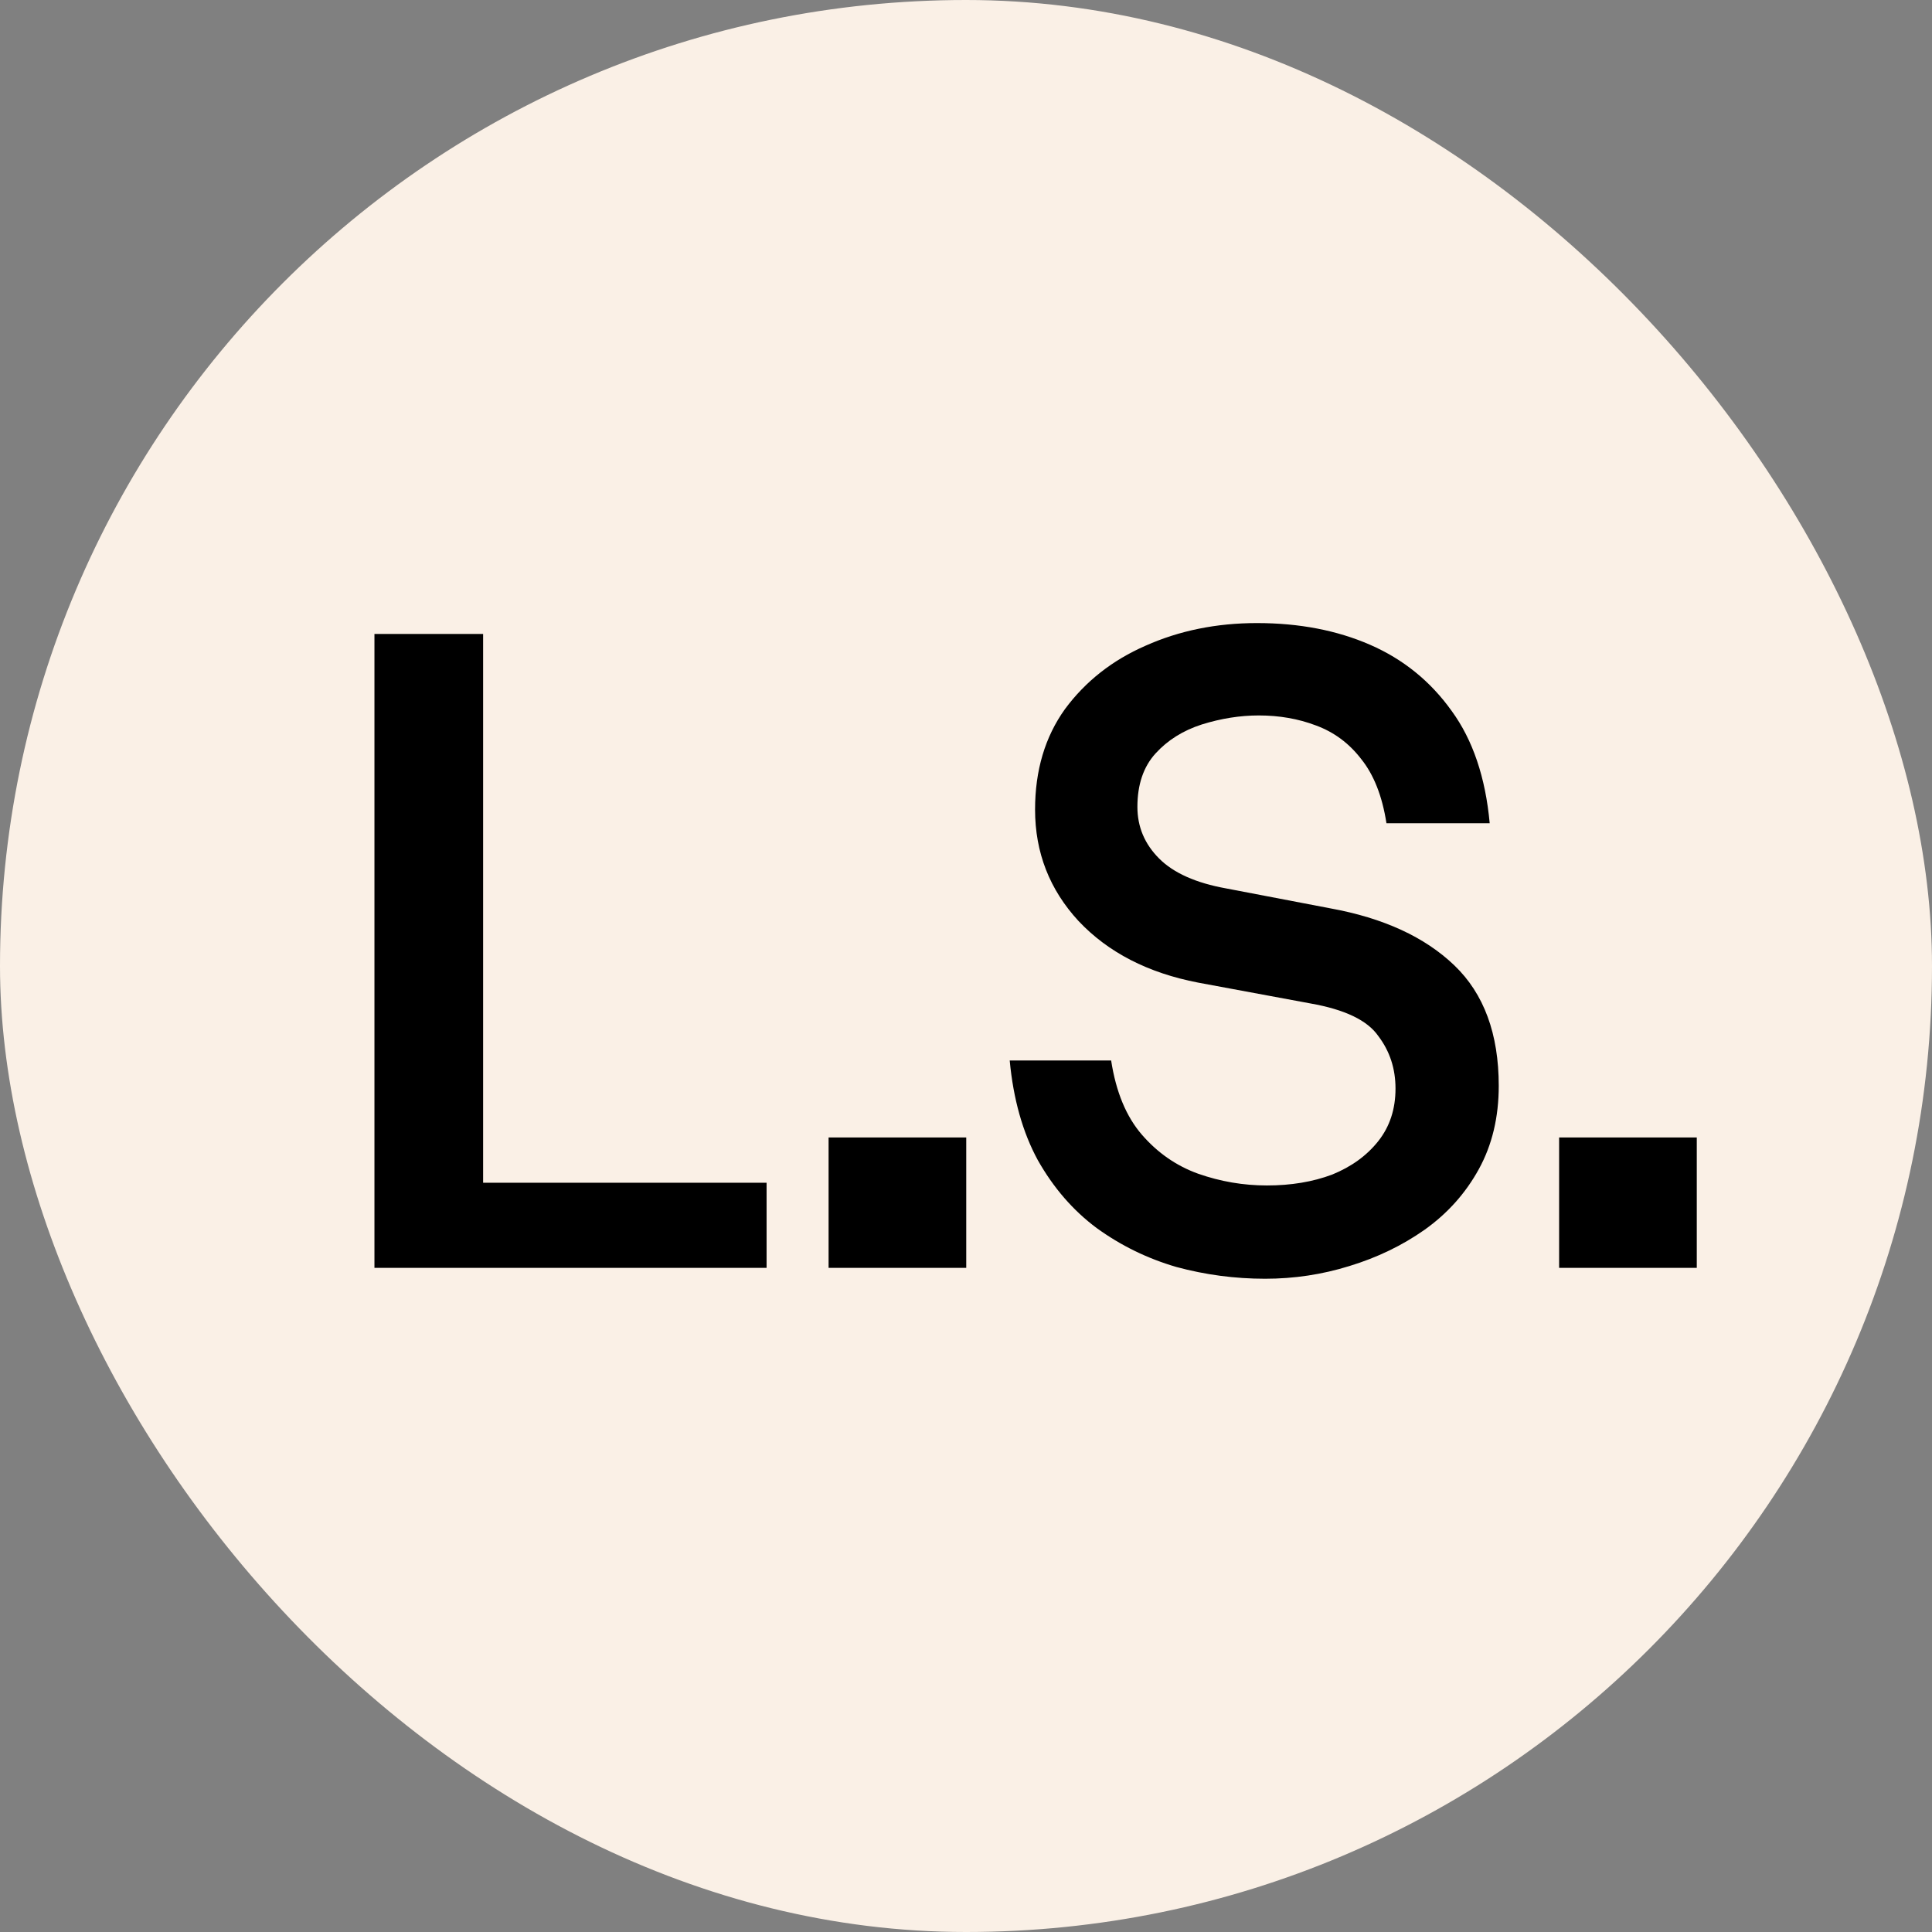
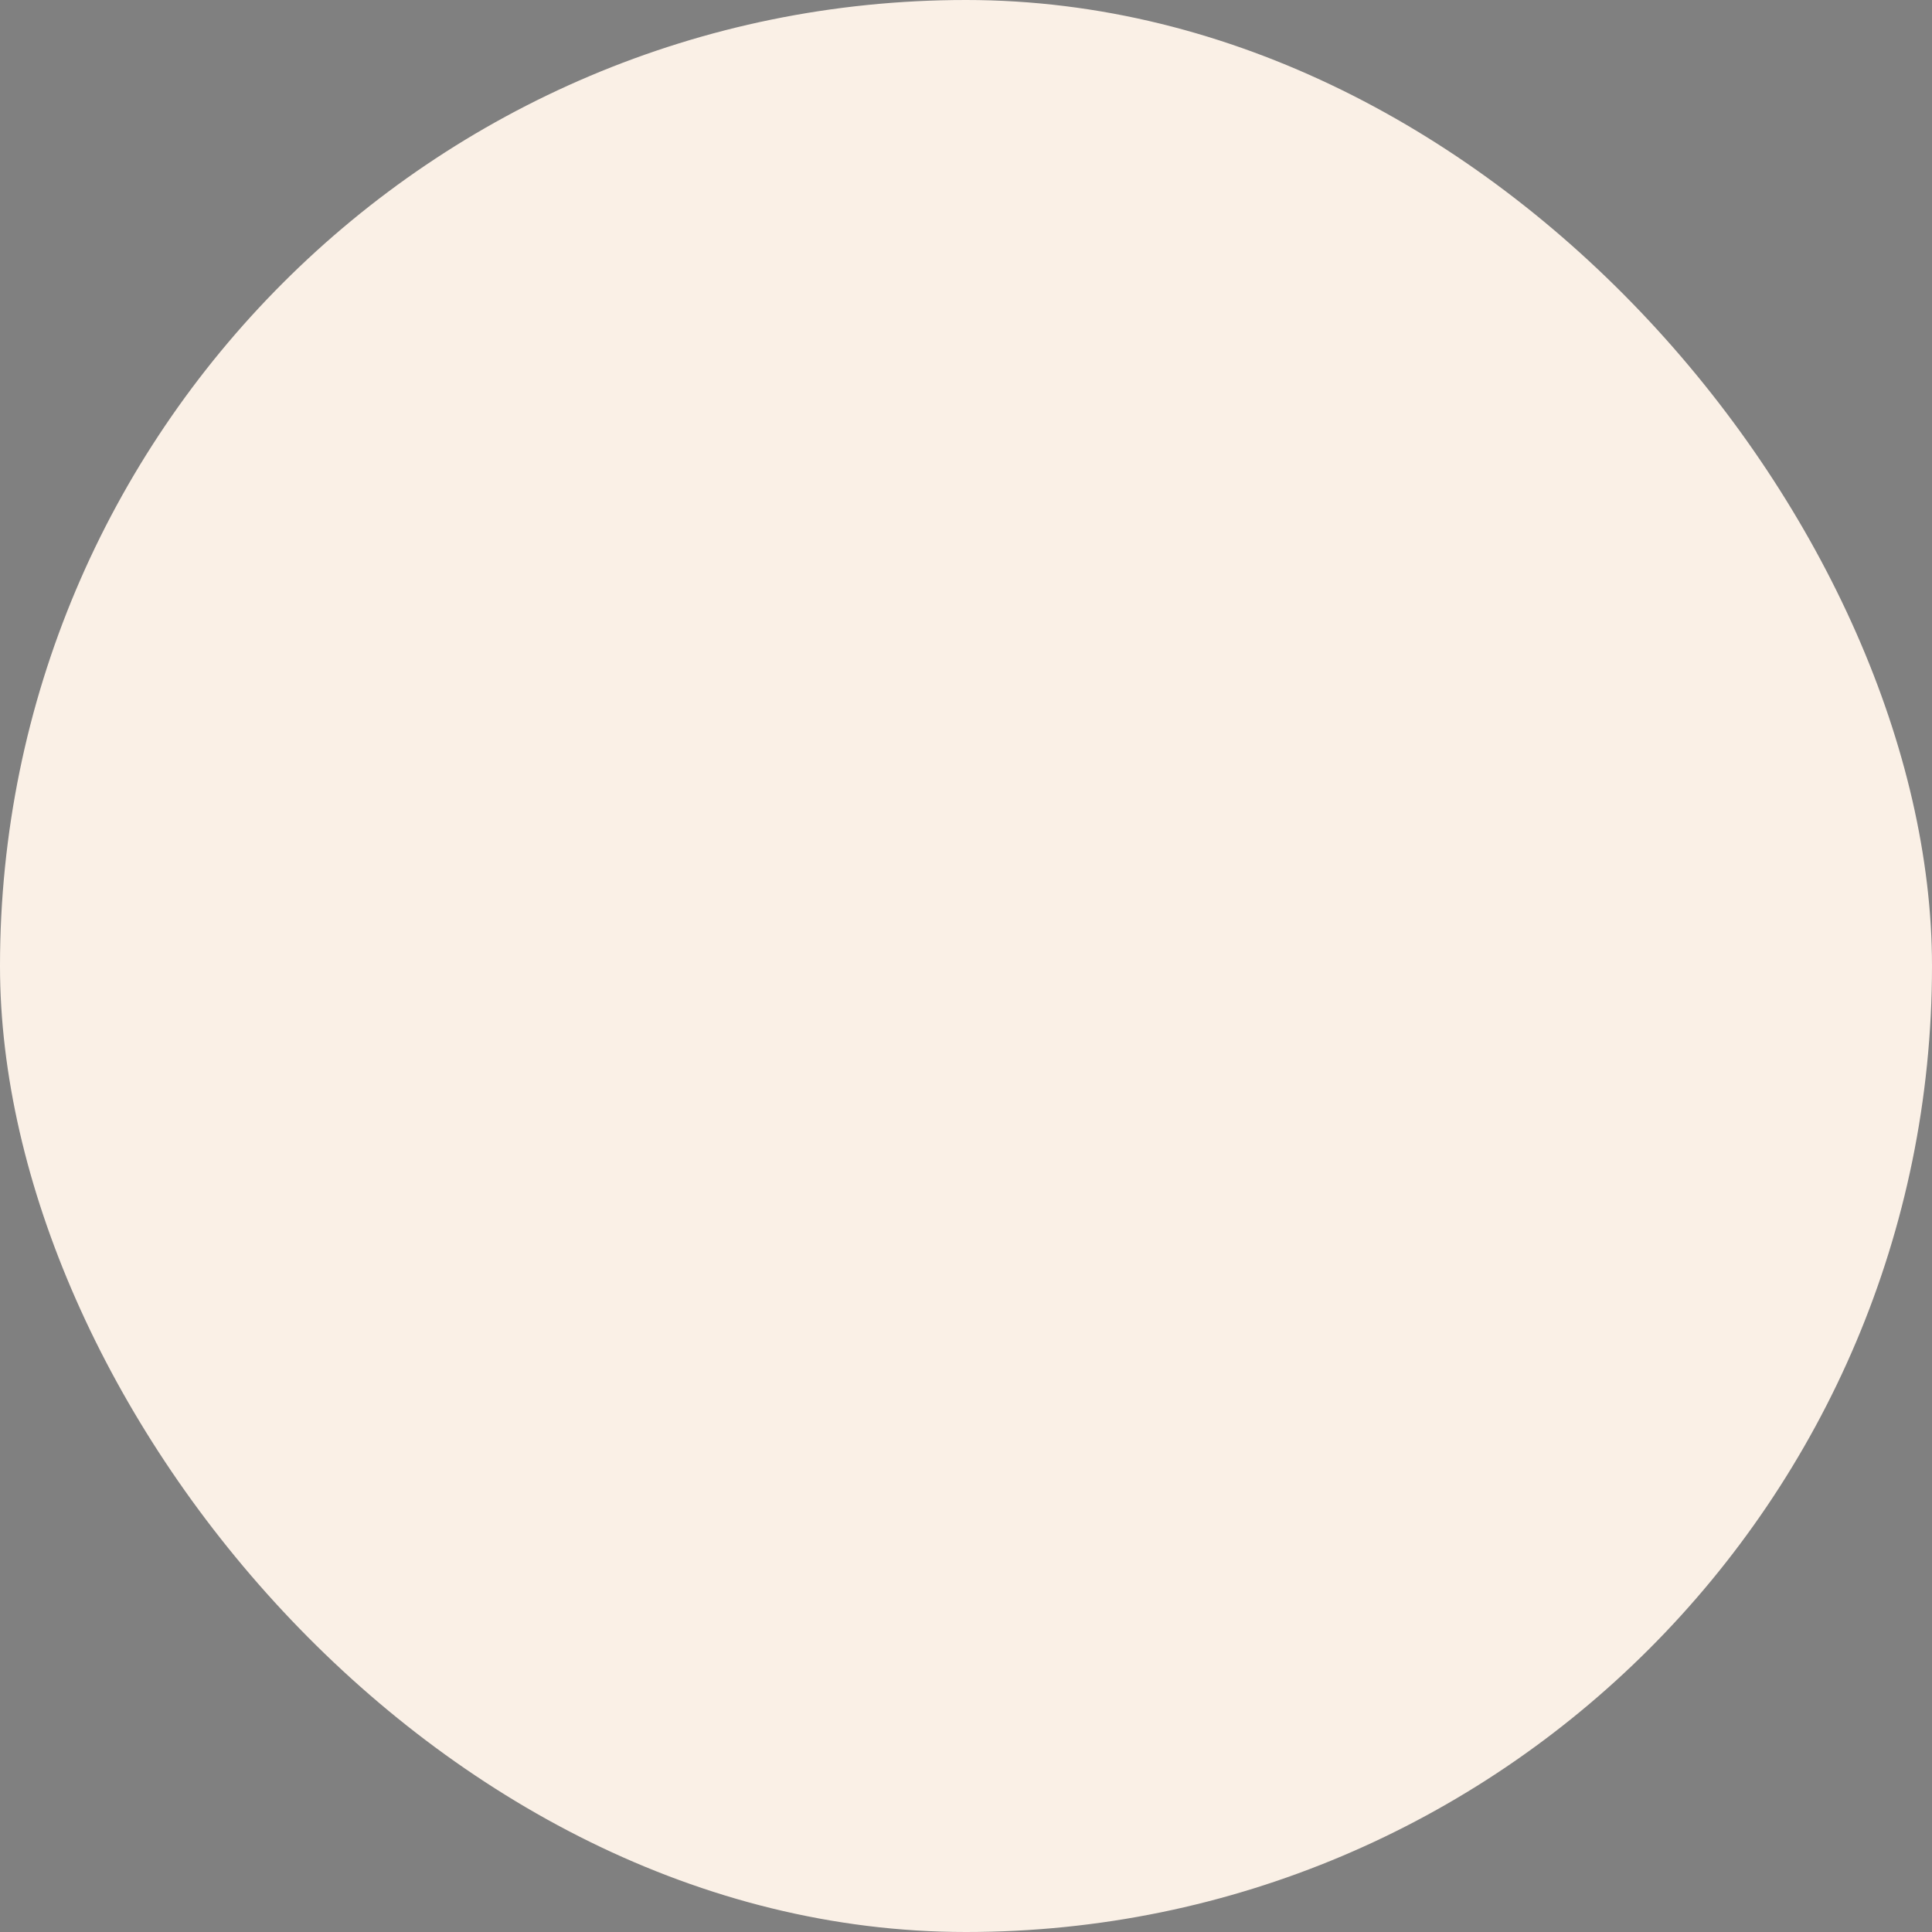
<svg xmlns="http://www.w3.org/2000/svg" width="32" height="32" viewBox="0 0 32 32" fill="none">
  <rect x="0" y="0" width="32" height="32" fill="#808080" stroke="none" />
  <rect width="32" height="32" rx="16" fill="#FAF0E6" />
-   <path d="M6.202 21V10.5H8.002V19.59H12.697V21H6.202ZM13.724 21V18.84H16.004V21H13.724ZM20.954 21.18C20.454 21.18 19.964 21.115 19.484 20.985C19.004 20.845 18.564 20.63 18.164 20.34C17.774 20.05 17.449 19.675 17.189 19.215C16.939 18.755 16.784 18.205 16.724 17.565H18.404C18.484 18.085 18.654 18.495 18.914 18.795C19.174 19.095 19.484 19.31 19.844 19.44C20.214 19.57 20.594 19.635 20.984 19.635C21.384 19.635 21.744 19.575 22.064 19.455C22.384 19.325 22.639 19.14 22.829 18.9C23.019 18.66 23.114 18.37 23.114 18.03C23.114 17.7 23.019 17.41 22.829 17.16C22.649 16.9 22.274 16.72 21.704 16.62L19.844 16.275C19.014 16.115 18.354 15.775 17.864 15.255C17.384 14.735 17.144 14.12 17.144 13.41C17.144 12.76 17.309 12.205 17.639 11.745C17.979 11.285 18.424 10.935 18.974 10.695C19.534 10.445 20.149 10.32 20.819 10.32C21.519 10.32 22.144 10.44 22.694 10.68C23.244 10.92 23.694 11.285 24.044 11.775C24.394 12.255 24.604 12.875 24.674 13.635H22.964C22.894 13.185 22.754 12.83 22.544 12.57C22.344 12.31 22.094 12.125 21.794 12.015C21.504 11.905 21.189 11.85 20.849 11.85C20.539 11.85 20.224 11.9 19.904 12C19.594 12.1 19.339 12.26 19.139 12.48C18.939 12.7 18.839 12.995 18.839 13.365C18.839 13.695 18.959 13.98 19.199 14.22C19.439 14.46 19.809 14.625 20.309 14.715L22.034 15.045C22.914 15.205 23.599 15.52 24.089 15.99C24.579 16.46 24.824 17.125 24.824 17.985C24.824 18.505 24.714 18.965 24.494 19.365C24.274 19.765 23.974 20.1 23.594 20.37C23.224 20.63 22.809 20.83 22.349 20.97C21.899 21.11 21.434 21.18 20.954 21.18ZM25.824 21V18.84H28.104V21H25.824Z" fill="black" />
</svg>